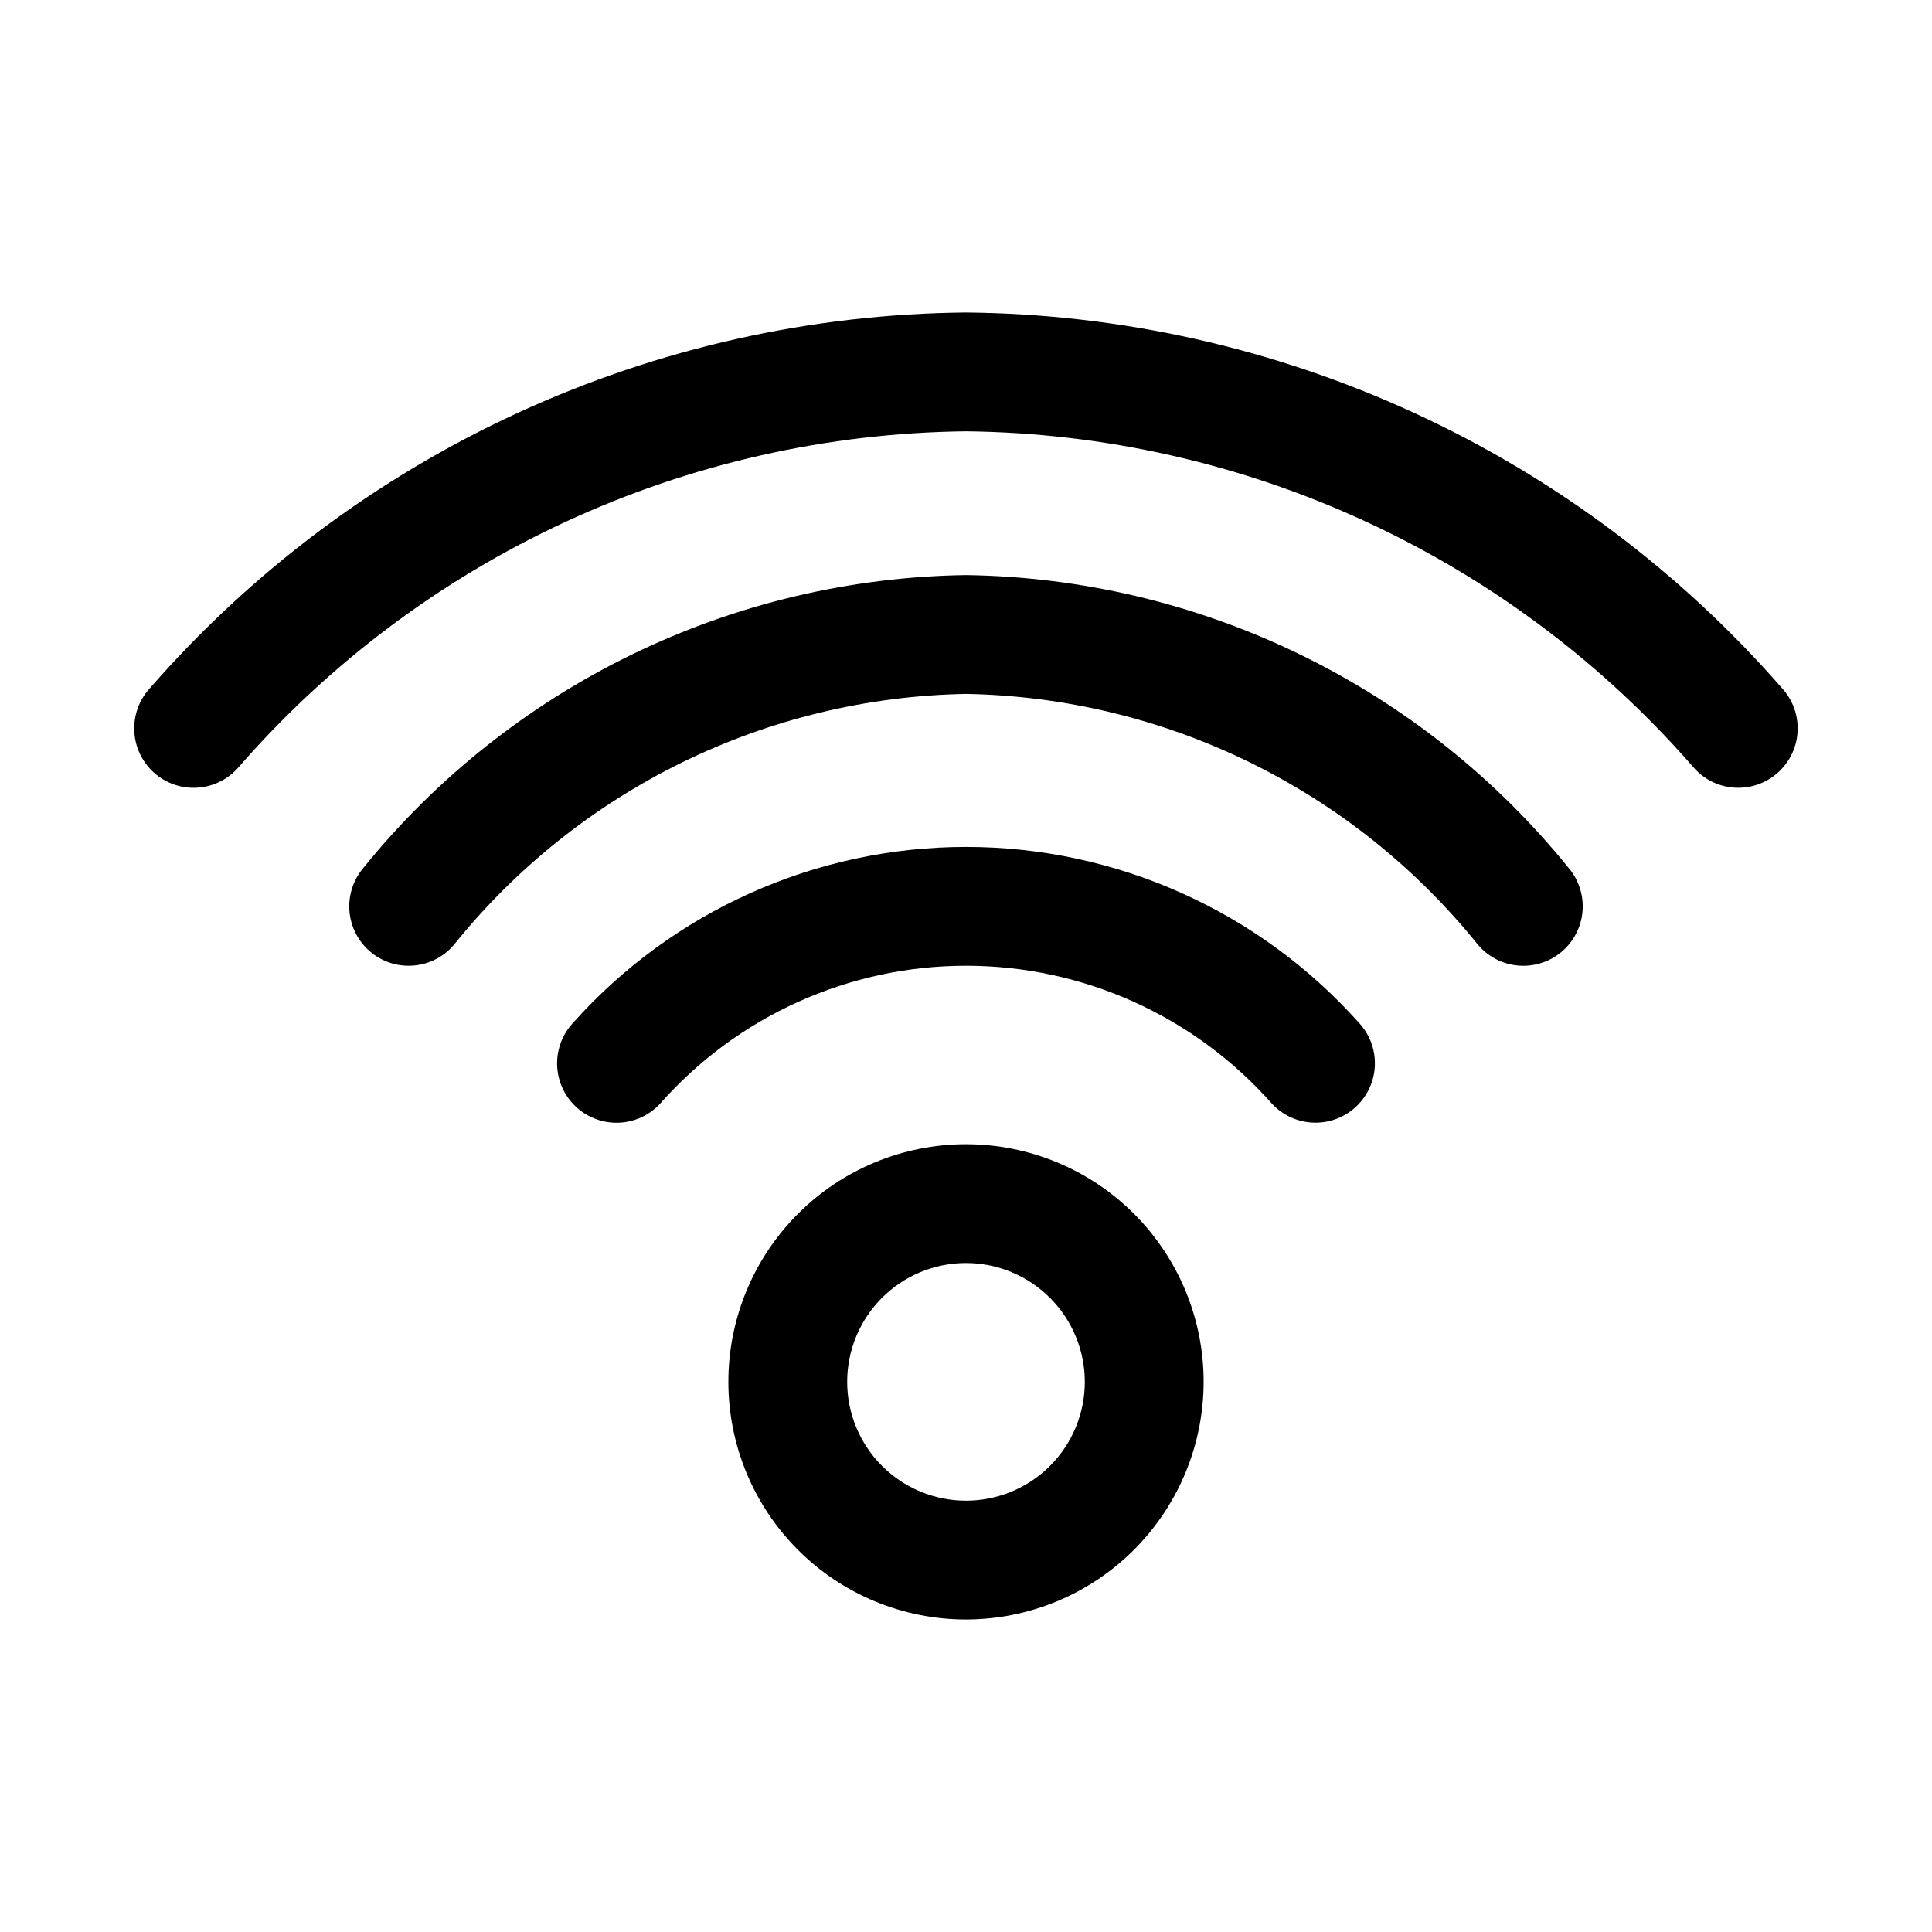
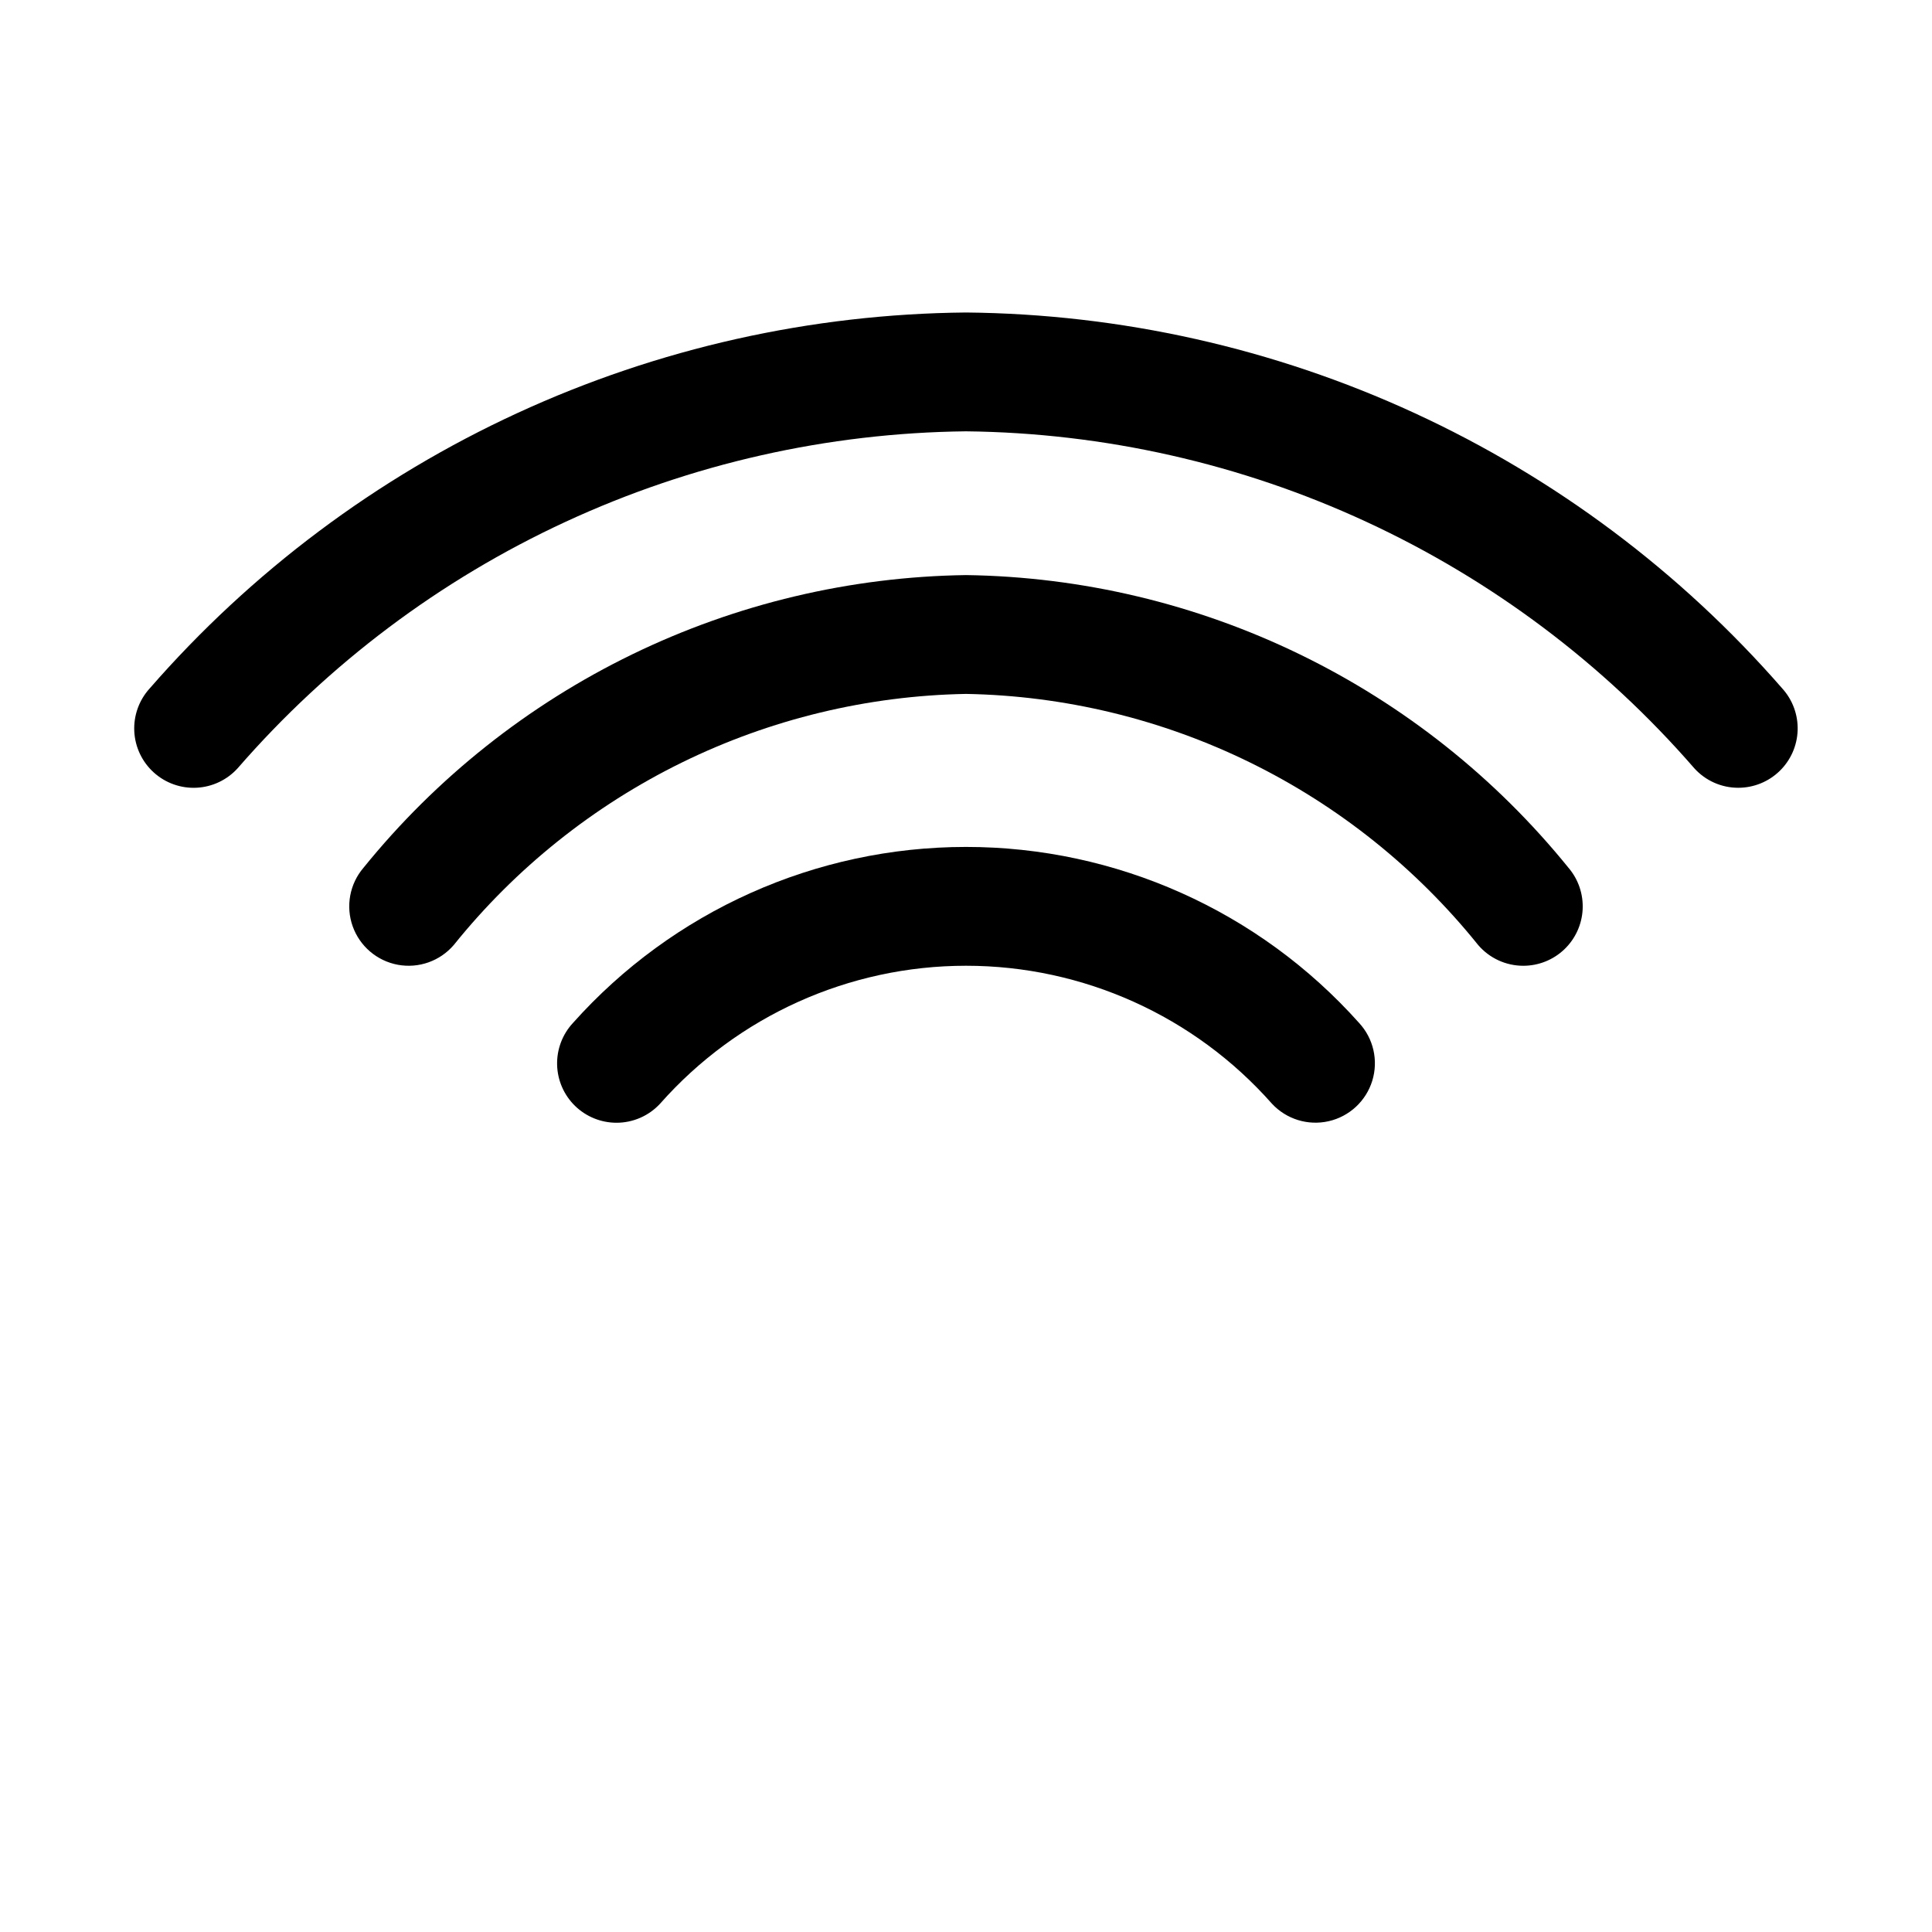
<svg xmlns="http://www.w3.org/2000/svg" fill="#000000" width="800px" height="800px" version="1.1" viewBox="144 144 512 512">
  <g>
    <path d="m307.38 441.54c-4.106 0-8.047-1.602-10.988-4.465s-4.644-6.766-4.75-10.867c-0.105-4.106 1.395-8.086 4.184-11.098 26.488-29.684 64.379-46.656 104.16-46.664 39.781-0.008 77.68 16.957 104.18 46.633 3.824 4.125 5.156 9.977 3.496 15.348-1.664 5.375-6.062 9.453-11.547 10.703s-11.219-0.523-15.043-4.648c-20.535-23.238-50.055-36.547-81.066-36.547-31.012 0-60.535 13.309-81.07 36.547-2.977 3.227-7.164 5.059-11.555 5.059z" />
    <path d="m547.69 399.94c-4.609 0.004-8.984-2.016-11.977-5.519-16.367-20.355-37.004-36.863-60.453-48.359-23.453-11.496-49.145-17.699-75.254-18.168-26.117 0.469-51.812 6.672-75.27 18.168-23.453 11.496-44.098 28.004-60.469 48.359-3.656 4.277-9.312 6.277-14.84 5.254-5.531-1.027-10.094-4.922-11.973-10.227-1.875-5.301-0.781-11.199 2.871-15.477 19.305-23.844 43.613-43.148 71.207-56.555 27.594-13.402 57.797-20.578 88.473-21.012 30.672 0.434 60.871 7.609 88.461 21.012 27.594 13.406 51.898 32.711 71.199 56.555 2.621 3.066 3.961 7.023 3.75 11.051-0.211 4.027-1.961 7.82-4.887 10.598-2.926 2.773-6.805 4.32-10.84 4.32z" />
    <path d="m604.67 352.77c-4.449 0.012-8.695-1.875-11.672-5.18-24.039-27.672-53.668-49.934-86.934-65.32-33.266-15.391-69.418-23.559-106.07-23.965-36.652 0.406-72.805 8.57-106.07 23.961-33.27 15.387-62.895 37.652-86.934 65.324-2.801 3.098-6.719 4.957-10.891 5.168-4.172 0.211-8.254-1.246-11.352-4.051s-4.953-6.723-5.16-10.895c-0.203-4.172 1.258-8.254 4.062-11.348 26.973-30.953 60.199-55.836 97.492-73.012 37.289-17.176 77.797-26.254 118.85-26.637 41.051 0.387 81.559 9.465 118.85 26.641 37.289 17.176 70.52 42.059 97.492 73.008 2.742 3.027 4.195 7.004 4.062 11.086-0.137 4.078-1.852 7.949-4.789 10.789-2.934 2.84-6.859 4.43-10.941 4.43z" />
-     <path d="m400 573.18c-16.703 0-32.723-6.637-44.531-18.445-11.812-11.812-18.445-27.828-18.445-44.531s6.633-32.723 18.445-44.531c11.809-11.809 27.828-18.445 44.531-18.445 16.699 0 32.719 6.637 44.531 18.445 11.809 11.809 18.445 27.828 18.445 44.531-0.02 16.695-6.66 32.703-18.469 44.512-11.805 11.805-27.812 18.445-44.508 18.465zm0-94.465c-8.352 0-16.363 3.316-22.266 9.223-5.906 5.906-9.223 13.914-9.223 22.266 0 8.352 3.316 16.359 9.223 22.266 5.902 5.906 13.914 9.223 22.266 9.223s16.359-3.316 22.266-9.223c5.902-5.906 9.223-13.914 9.223-22.266-0.012-8.348-3.332-16.352-9.234-22.254s-13.906-9.227-22.254-9.234z" />
  </g>
</svg>